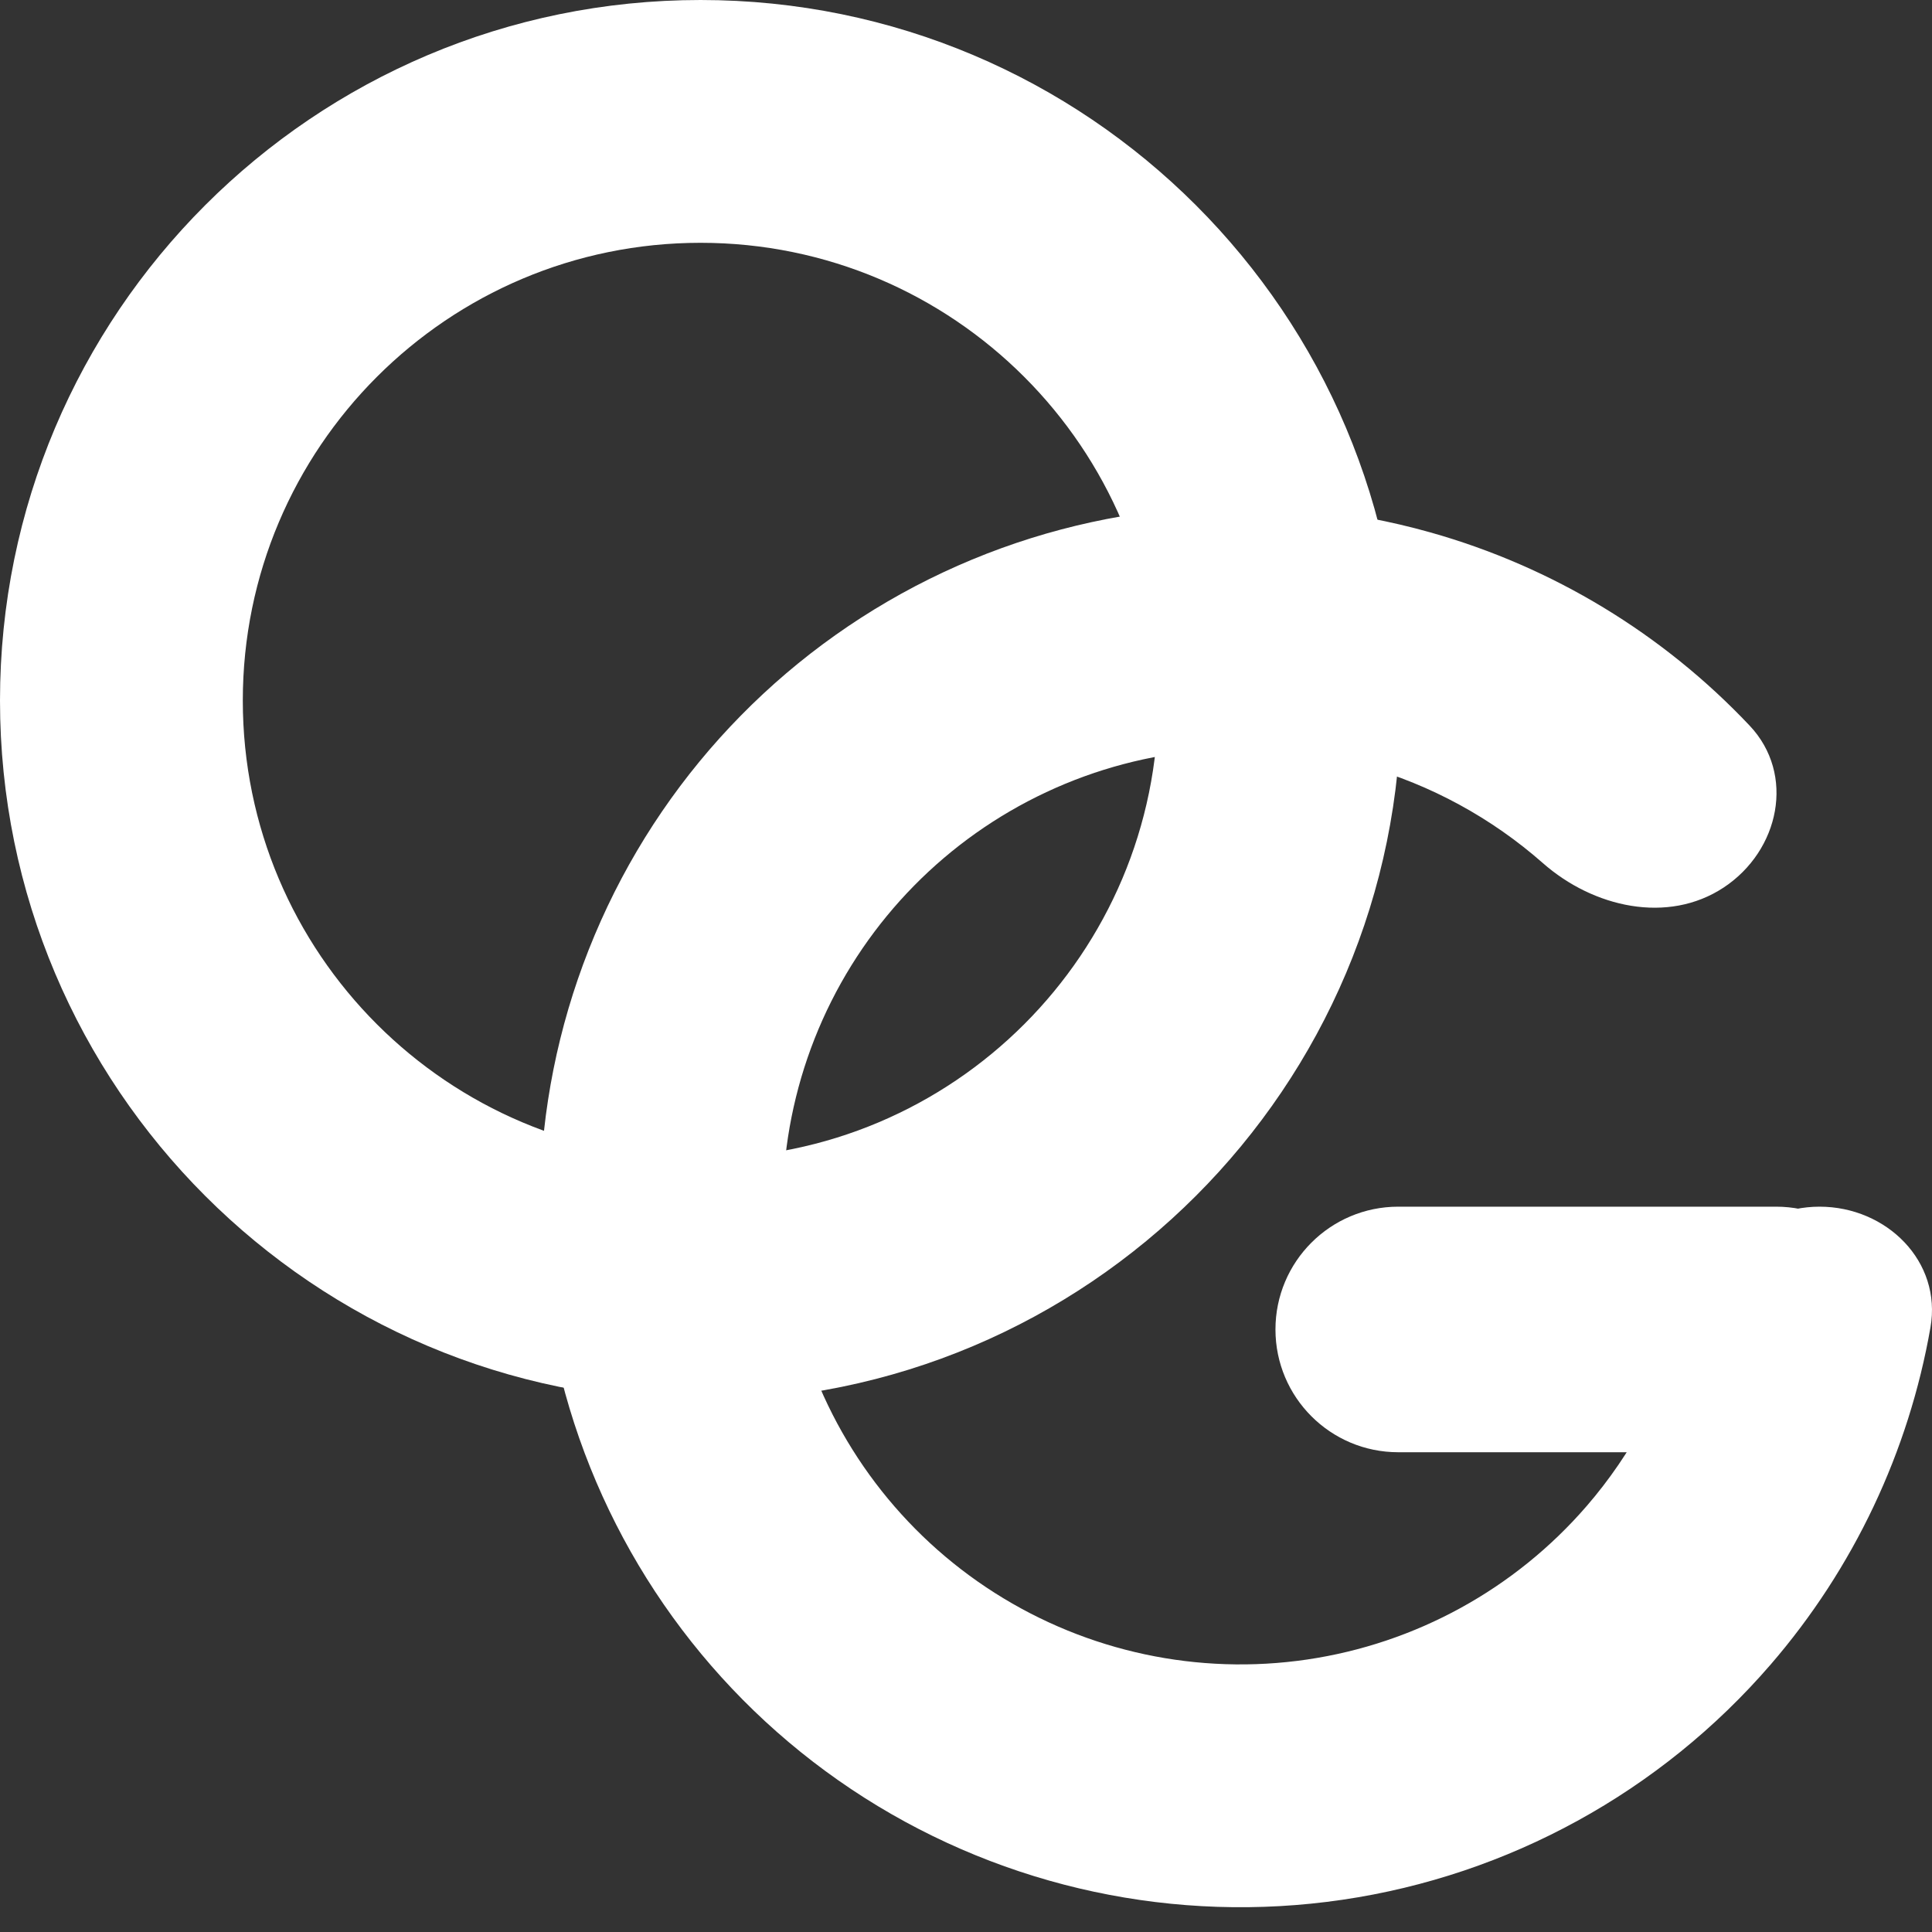
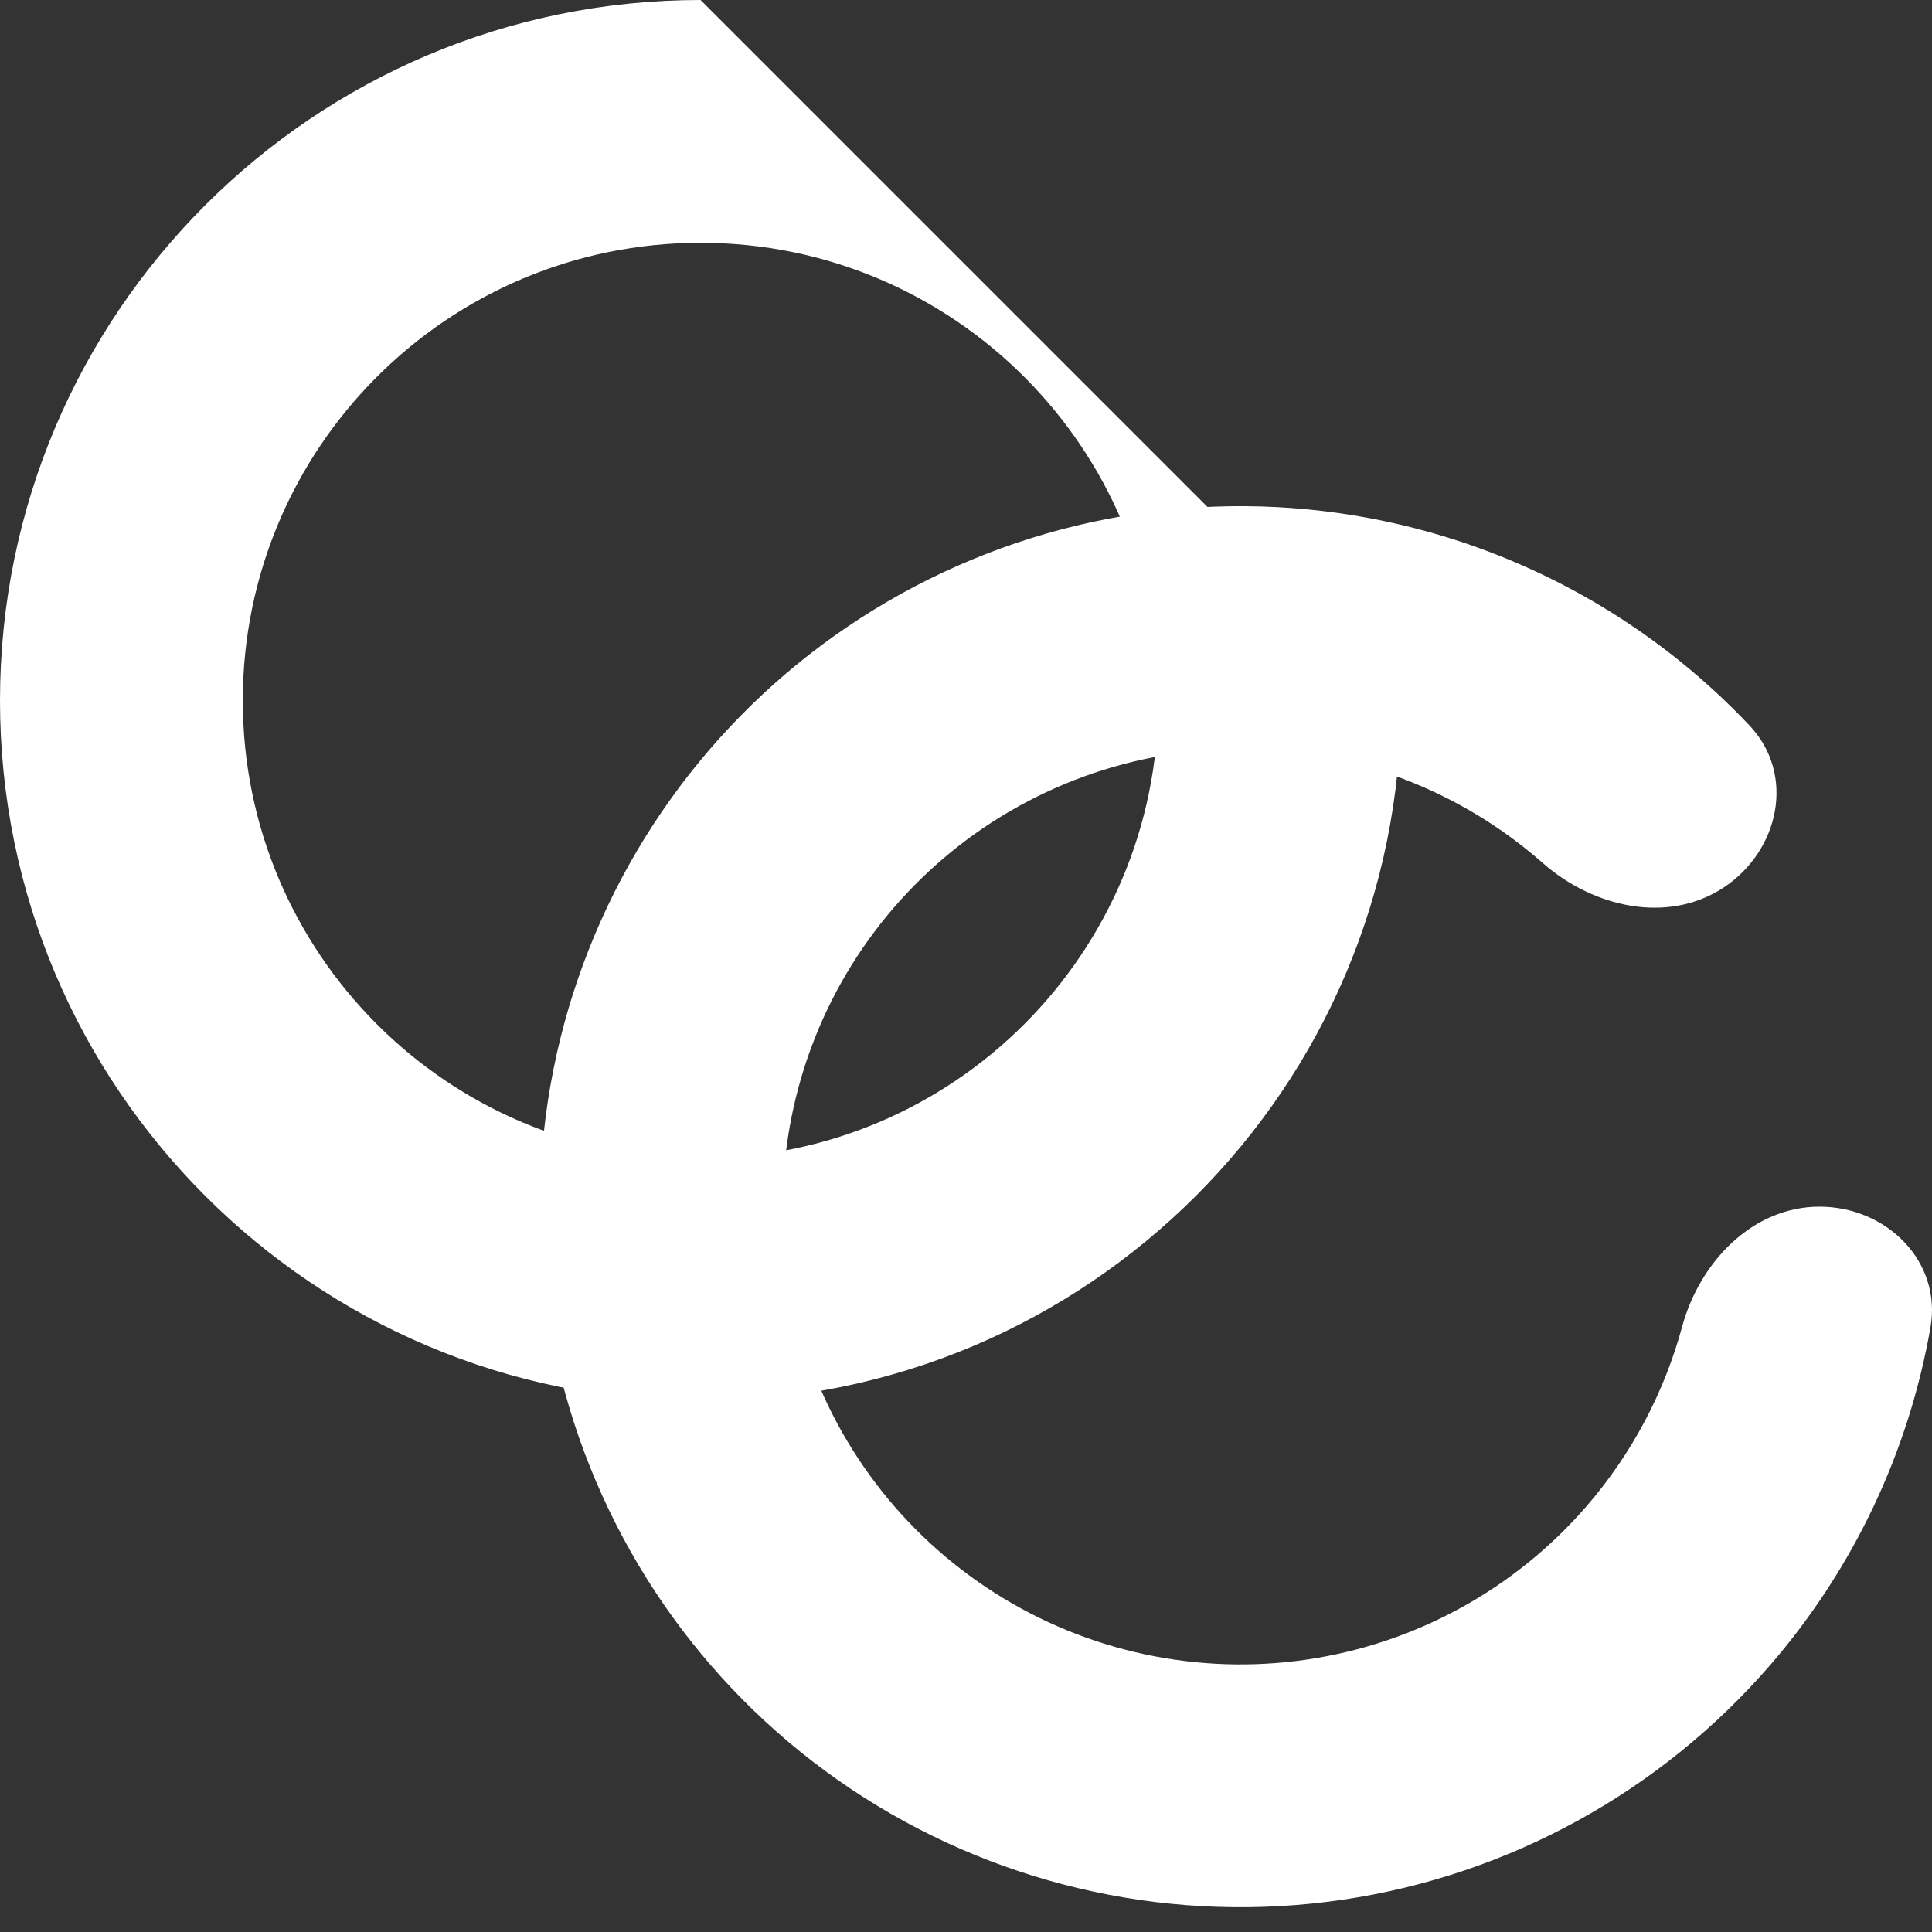
<svg xmlns="http://www.w3.org/2000/svg" width="20" height="20" viewBox="0 0 40 40" fill="none">
  <rect x="0" y="0" width="40" height="40" fill="#333333" stroke="none" />
-   <path d="M29.008 14.504C29.008 22.514 22.514 29.008 14.504 29.008C6.494 29.008 0 22.514 0 14.504C0 6.494 6.494 0 14.504 0C22.514 0 29.008 6.494 29.008 14.504ZM5.027 14.504C5.027 19.738 9.27 23.981 14.504 23.981C19.738 23.981 23.981 19.738 23.981 14.504C23.981 9.27 19.738 5.027 14.504 5.027C9.27 5.027 5.027 9.27 5.027 14.504Z" fill="white" />
+   <path d="M29.008 14.504C29.008 22.514 22.514 29.008 14.504 29.008C6.494 29.008 0 22.514 0 14.504C0 6.494 6.494 0 14.504 0ZM5.027 14.504C5.027 19.738 9.27 23.981 14.504 23.981C19.738 23.981 23.981 19.738 23.981 14.504C23.981 9.27 19.738 5.027 14.504 5.027C9.27 5.027 5.027 9.27 5.027 14.504Z" fill="white" />
  <path d="M37.672 24.983C39.06 24.983 40.208 26.117 39.968 27.484C39.519 30.052 38.382 32.468 36.658 34.464C34.382 37.098 31.235 38.827 27.791 39.333C24.346 39.839 20.835 39.089 17.897 37.221C14.96 35.353 12.793 32.49 11.791 29.156C10.789 25.822 11.02 22.239 12.442 19.061C13.863 15.883 16.38 13.323 19.533 11.847C22.686 10.371 26.265 10.079 29.615 11.023C32.154 11.738 34.434 13.127 36.224 15.023C37.178 16.032 36.845 17.61 35.687 18.375C34.528 19.14 32.986 18.787 31.944 17.87C30.887 16.939 29.628 16.249 28.252 15.861C26.062 15.244 23.724 15.435 21.664 16.4C19.604 17.364 17.959 19.037 17.03 21.113C16.102 23.19 15.951 25.531 16.605 27.71C17.26 29.888 18.676 31.759 20.595 32.979C22.515 34.2 24.809 34.69 27.06 34.359C29.31 34.028 31.366 32.899 32.853 31.178C33.788 30.096 34.458 28.826 34.827 27.467C35.191 26.128 36.284 24.983 37.672 24.983Z" fill="white" />
-   <path d="M26.407 27.525C26.407 26.121 27.545 24.983 28.949 24.983H36.773C38.177 24.983 39.315 26.121 39.315 27.525C39.315 28.929 38.177 30.067 36.773 30.067H28.949C27.545 30.067 26.407 28.929 26.407 27.525Z" fill="white" />
</svg>